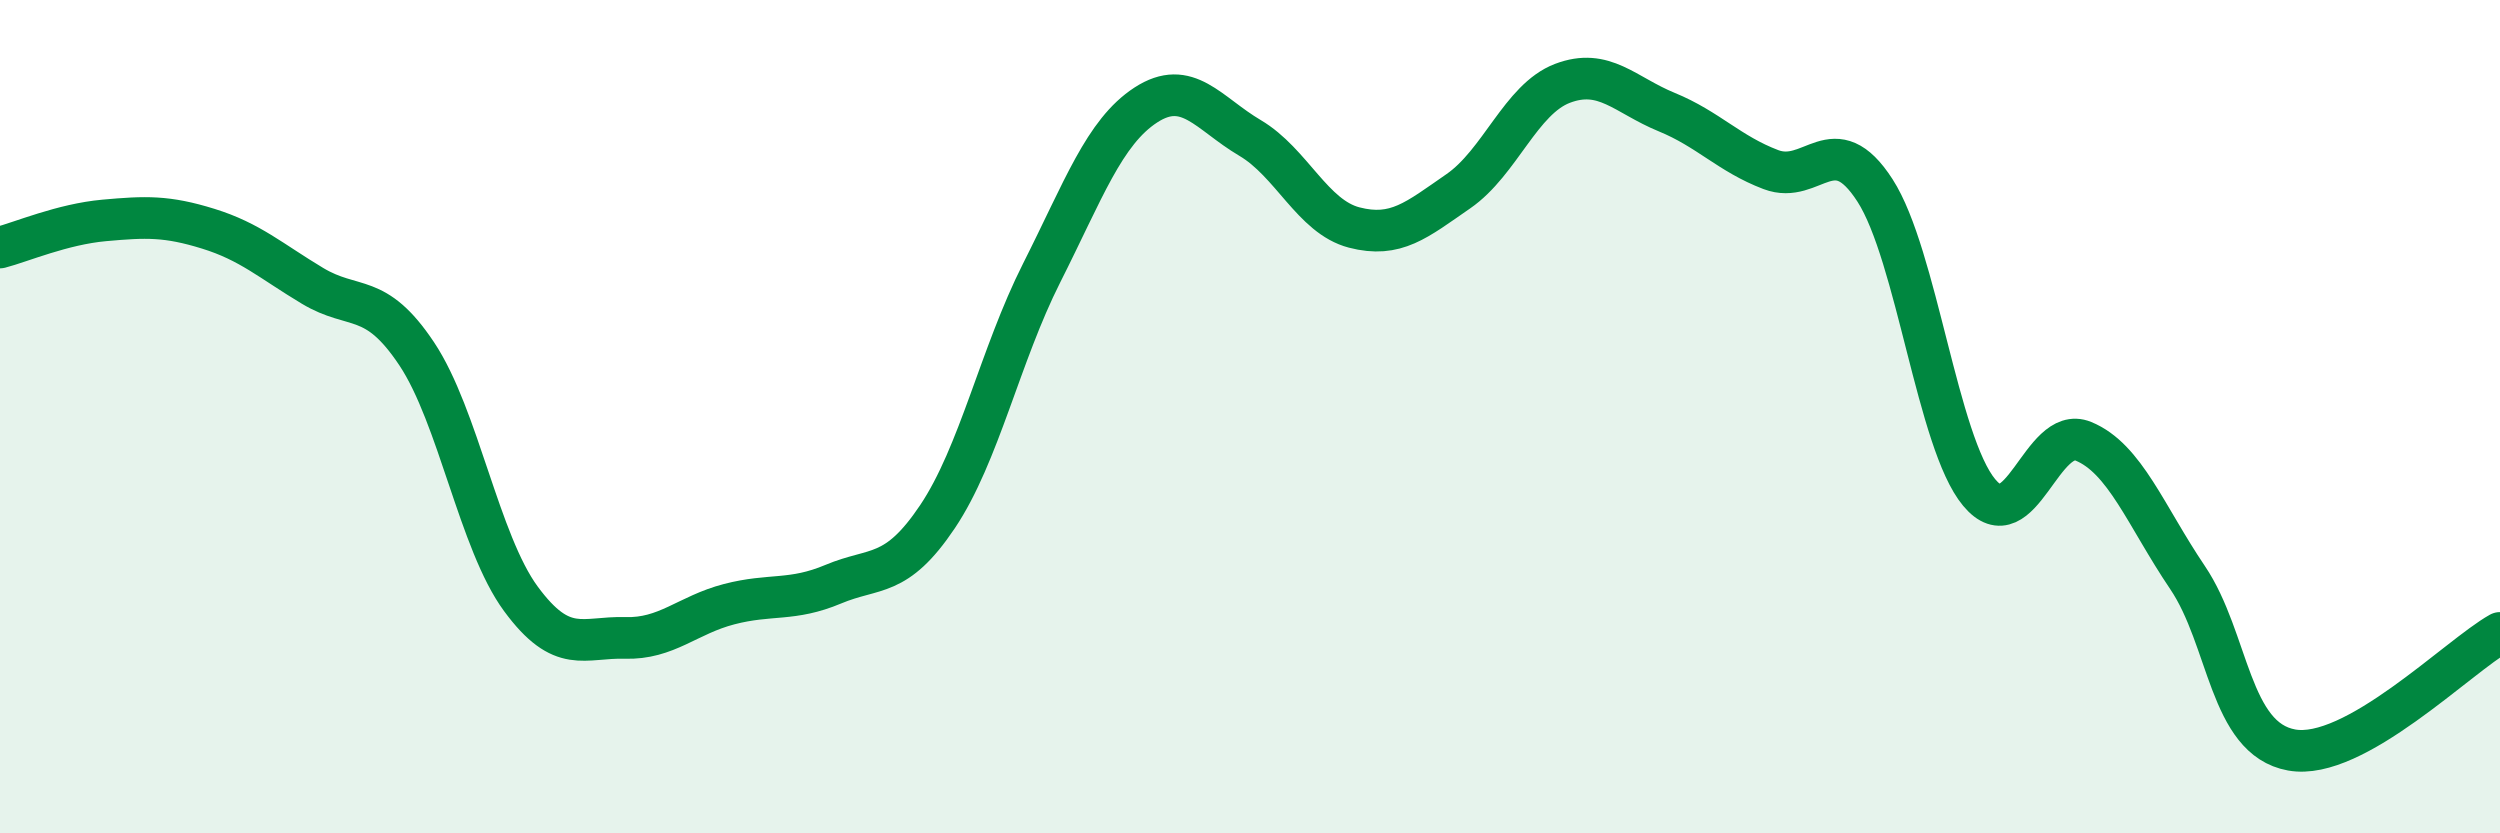
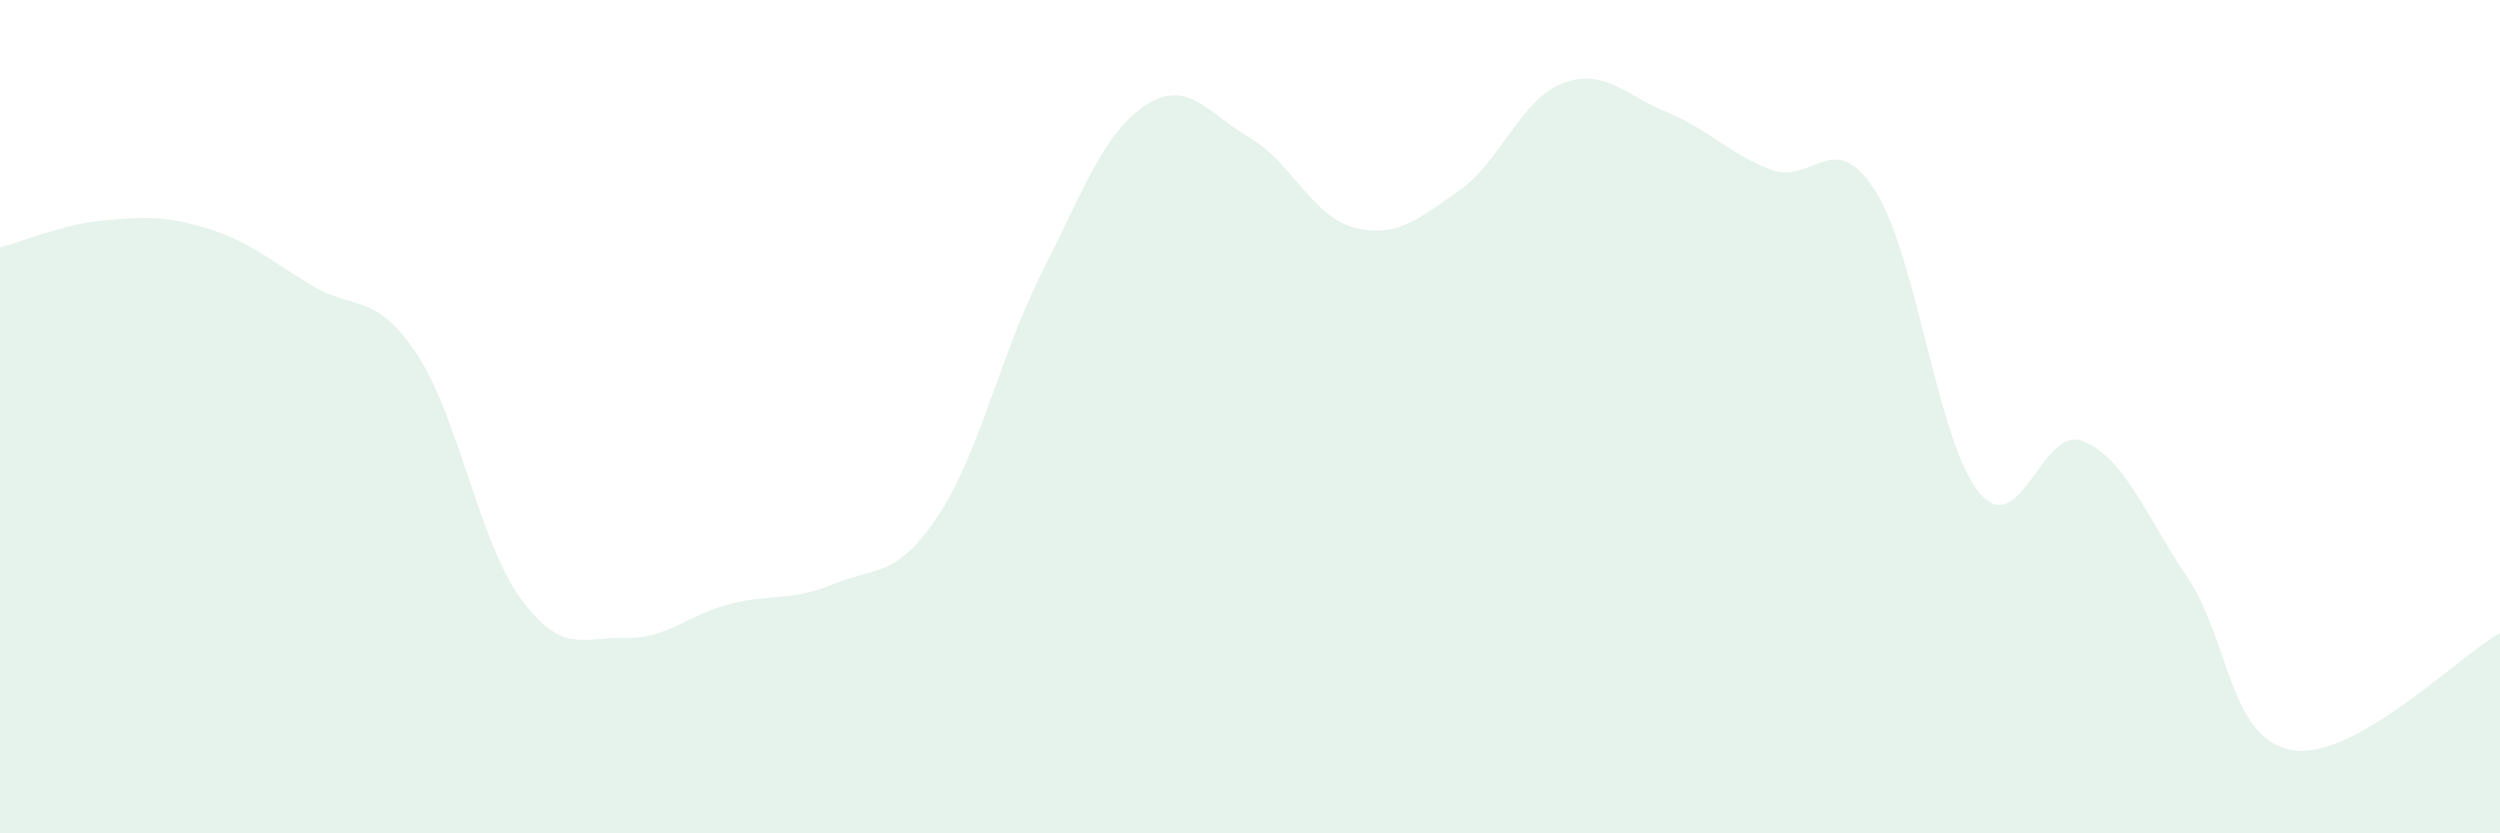
<svg xmlns="http://www.w3.org/2000/svg" width="60" height="20" viewBox="0 0 60 20">
  <path d="M 0,5.94 C 0.5,5.81 1.5,5.38 2.5,5.29 C 3.5,5.2 4,5.18 5,5.49 C 6,5.8 6.5,6.26 7.5,6.86 C 8.5,7.46 9,6.99 10,8.49 C 11,9.99 11.5,13.01 12.5,14.37 C 13.5,15.73 14,15.28 15,15.31 C 16,15.34 16.5,14.76 17.5,14.5 C 18.5,14.24 19,14.44 20,14.02 C 21,13.6 21.5,13.89 22.5,12.4 C 23.5,10.91 24,8.53 25,6.55 C 26,4.57 26.5,3.17 27.5,2.52 C 28.5,1.87 29,2.72 30,3.31 C 31,3.9 31.5,5.2 32.5,5.46 C 33.5,5.72 34,5.28 35,4.59 C 36,3.9 36.5,2.38 37.5,2 C 38.5,1.62 39,2.28 40,2.69 C 41,3.1 41.5,3.69 42.5,4.07 C 43.5,4.45 44,3.02 45,4.57 C 46,6.12 46.5,10.62 47.5,11.82 C 48.5,13.02 49,10.18 50,10.59 C 51,11 51.5,12.38 52.5,13.86 C 53.5,15.34 53.5,17.73 55,18 C 56.5,18.27 59,15.75 60,15.19L60 20L0 20Z" fill="#008740" opacity="0.1" stroke-linecap="round" stroke-linejoin="round" />
-   <path d="M 0,5.94 C 0.5,5.81 1.5,5.38 2.5,5.29 C 3.5,5.2 4,5.18 5,5.49 C 6,5.8 6.5,6.26 7.5,6.86 C 8.5,7.46 9,6.99 10,8.49 C 11,9.99 11.5,13.01 12.5,14.37 C 13.5,15.73 14,15.28 15,15.31 C 16,15.34 16.5,14.76 17.5,14.5 C 18.5,14.24 19,14.44 20,14.02 C 21,13.6 21.5,13.89 22.5,12.4 C 23.5,10.91 24,8.53 25,6.55 C 26,4.57 26.5,3.17 27.5,2.52 C 28.5,1.87 29,2.72 30,3.31 C 31,3.9 31.5,5.2 32.5,5.46 C 33.5,5.72 34,5.28 35,4.59 C 36,3.9 36.5,2.38 37.5,2 C 38.5,1.62 39,2.28 40,2.69 C 41,3.1 41.5,3.69 42.5,4.07 C 43.5,4.45 44,3.02 45,4.57 C 46,6.12 46.5,10.62 47.5,11.82 C 48.5,13.02 49,10.18 50,10.59 C 51,11 51.5,12.38 52.5,13.86 C 53.5,15.34 53.5,17.73 55,18 C 56.5,18.27 59,15.75 60,15.19" stroke="#008740" stroke-width="1" fill="none" stroke-linecap="round" stroke-linejoin="round" />
</svg>